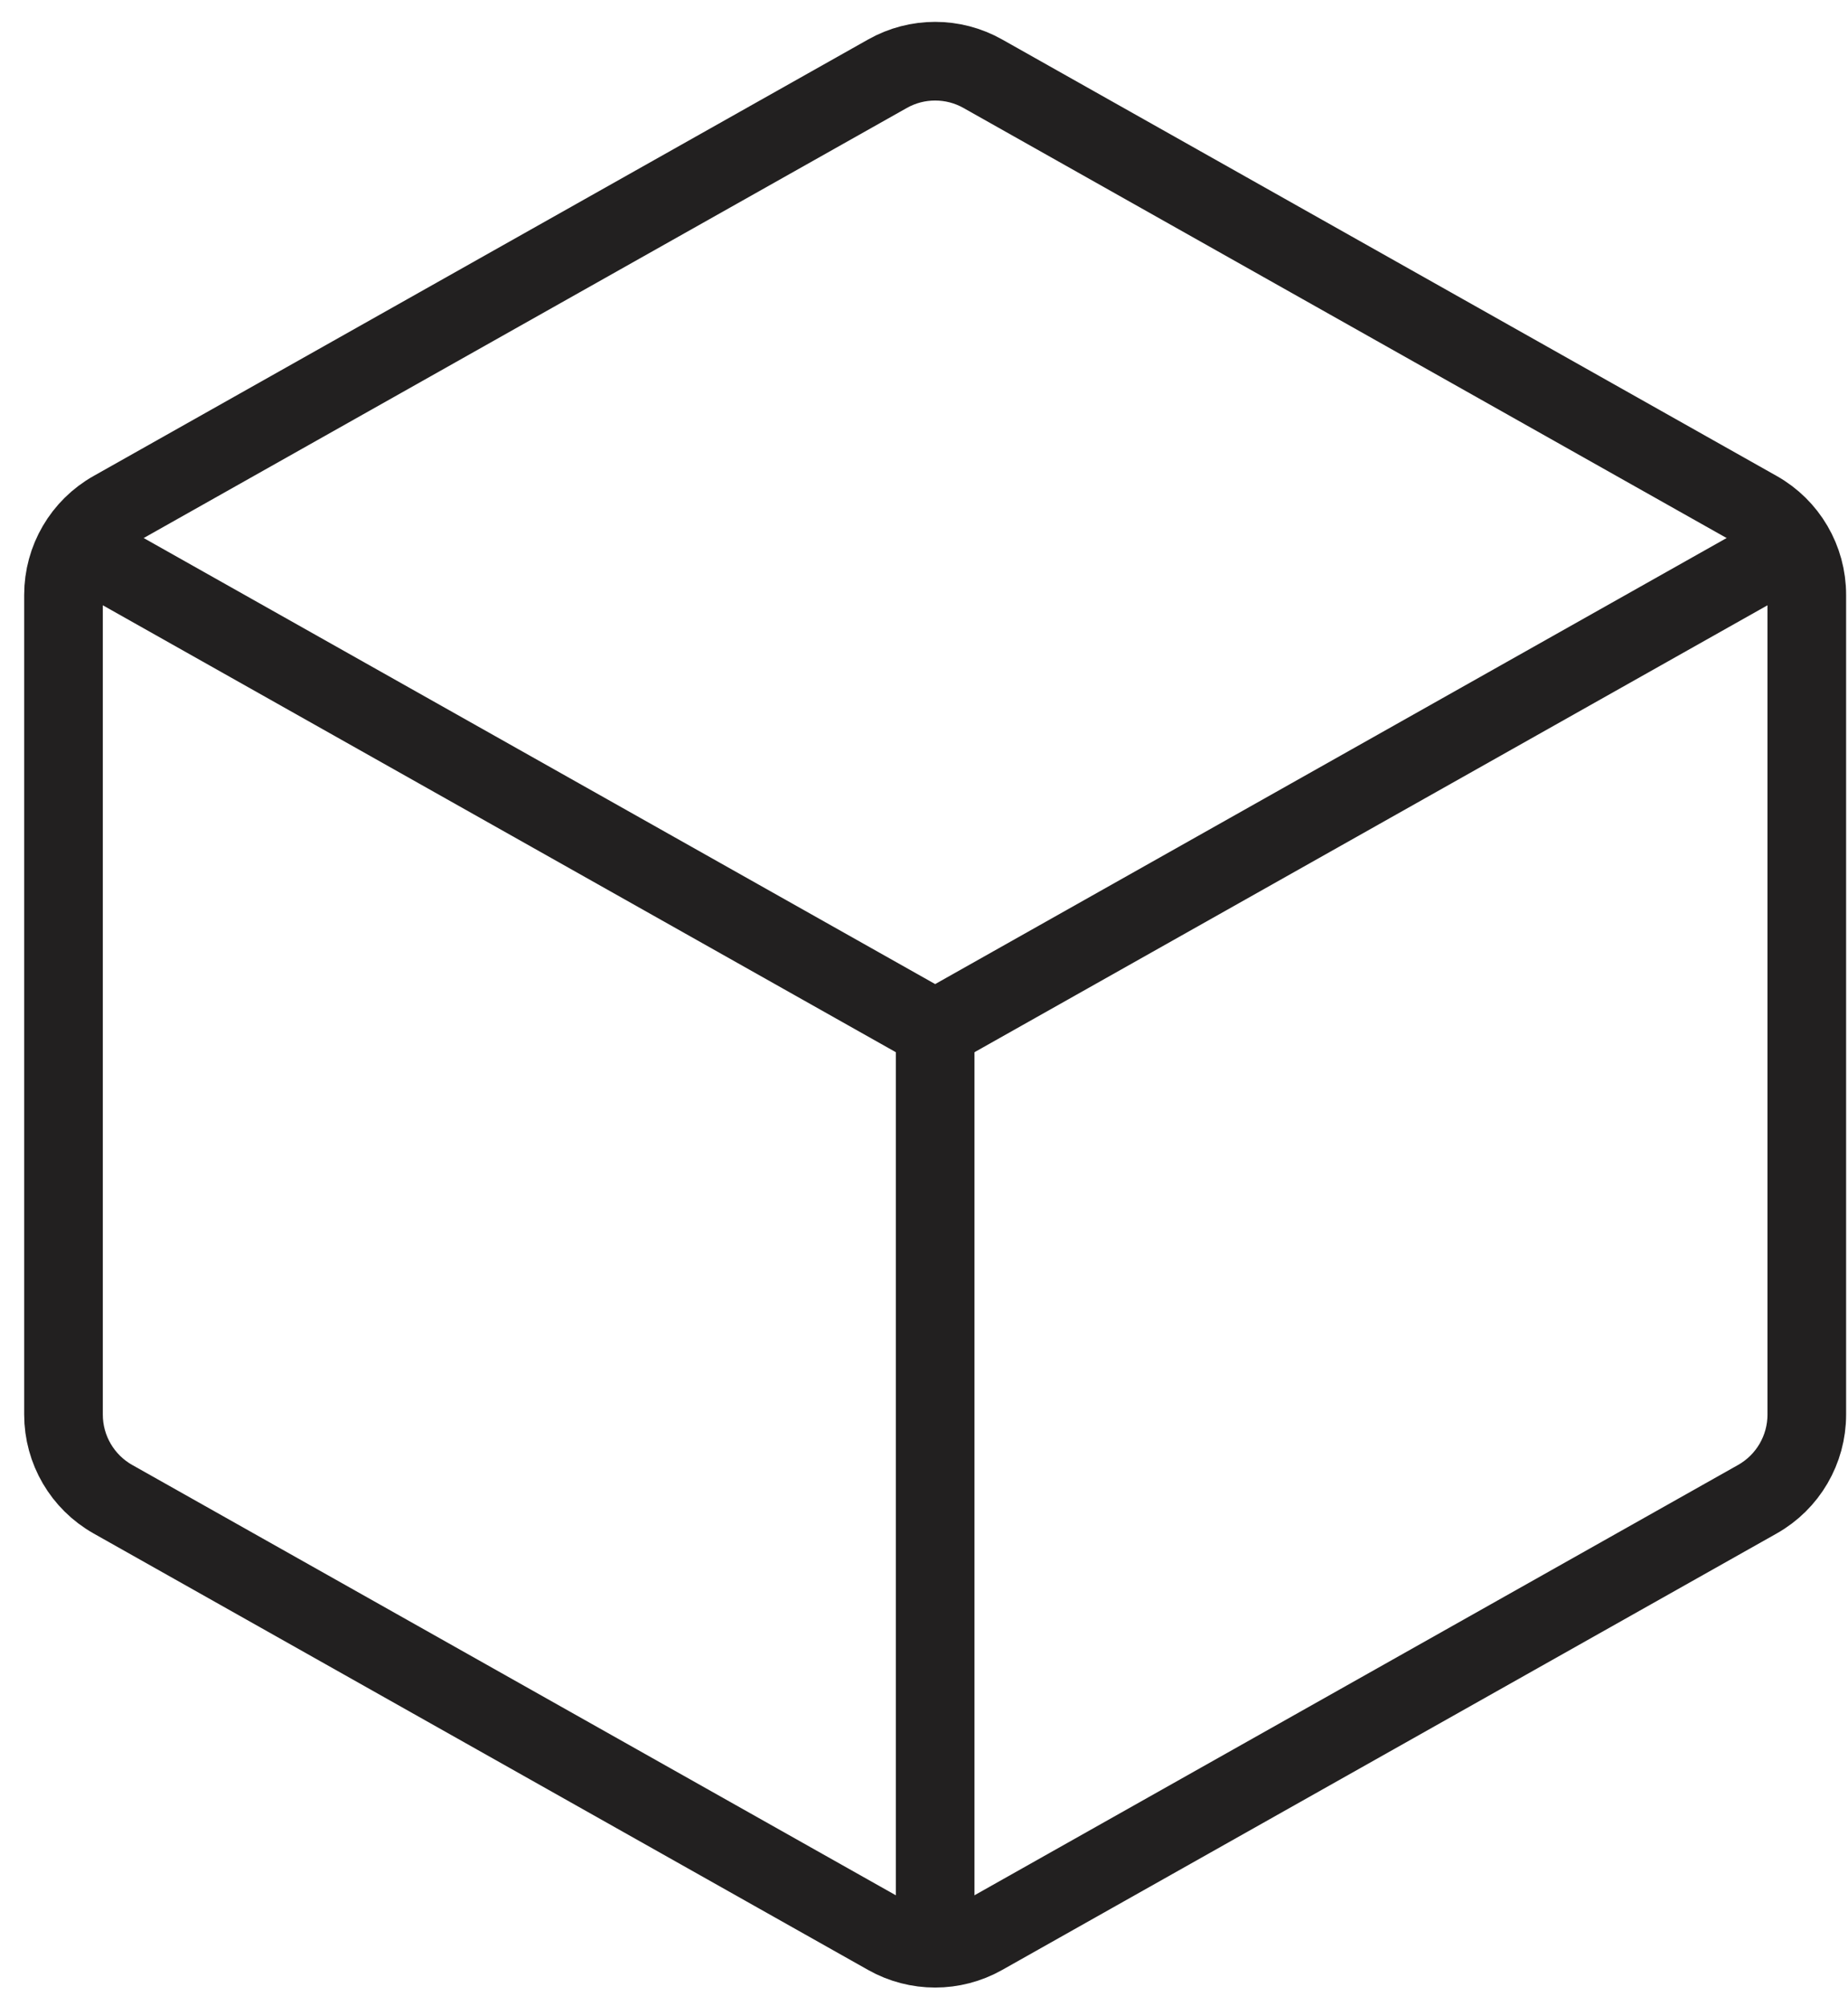
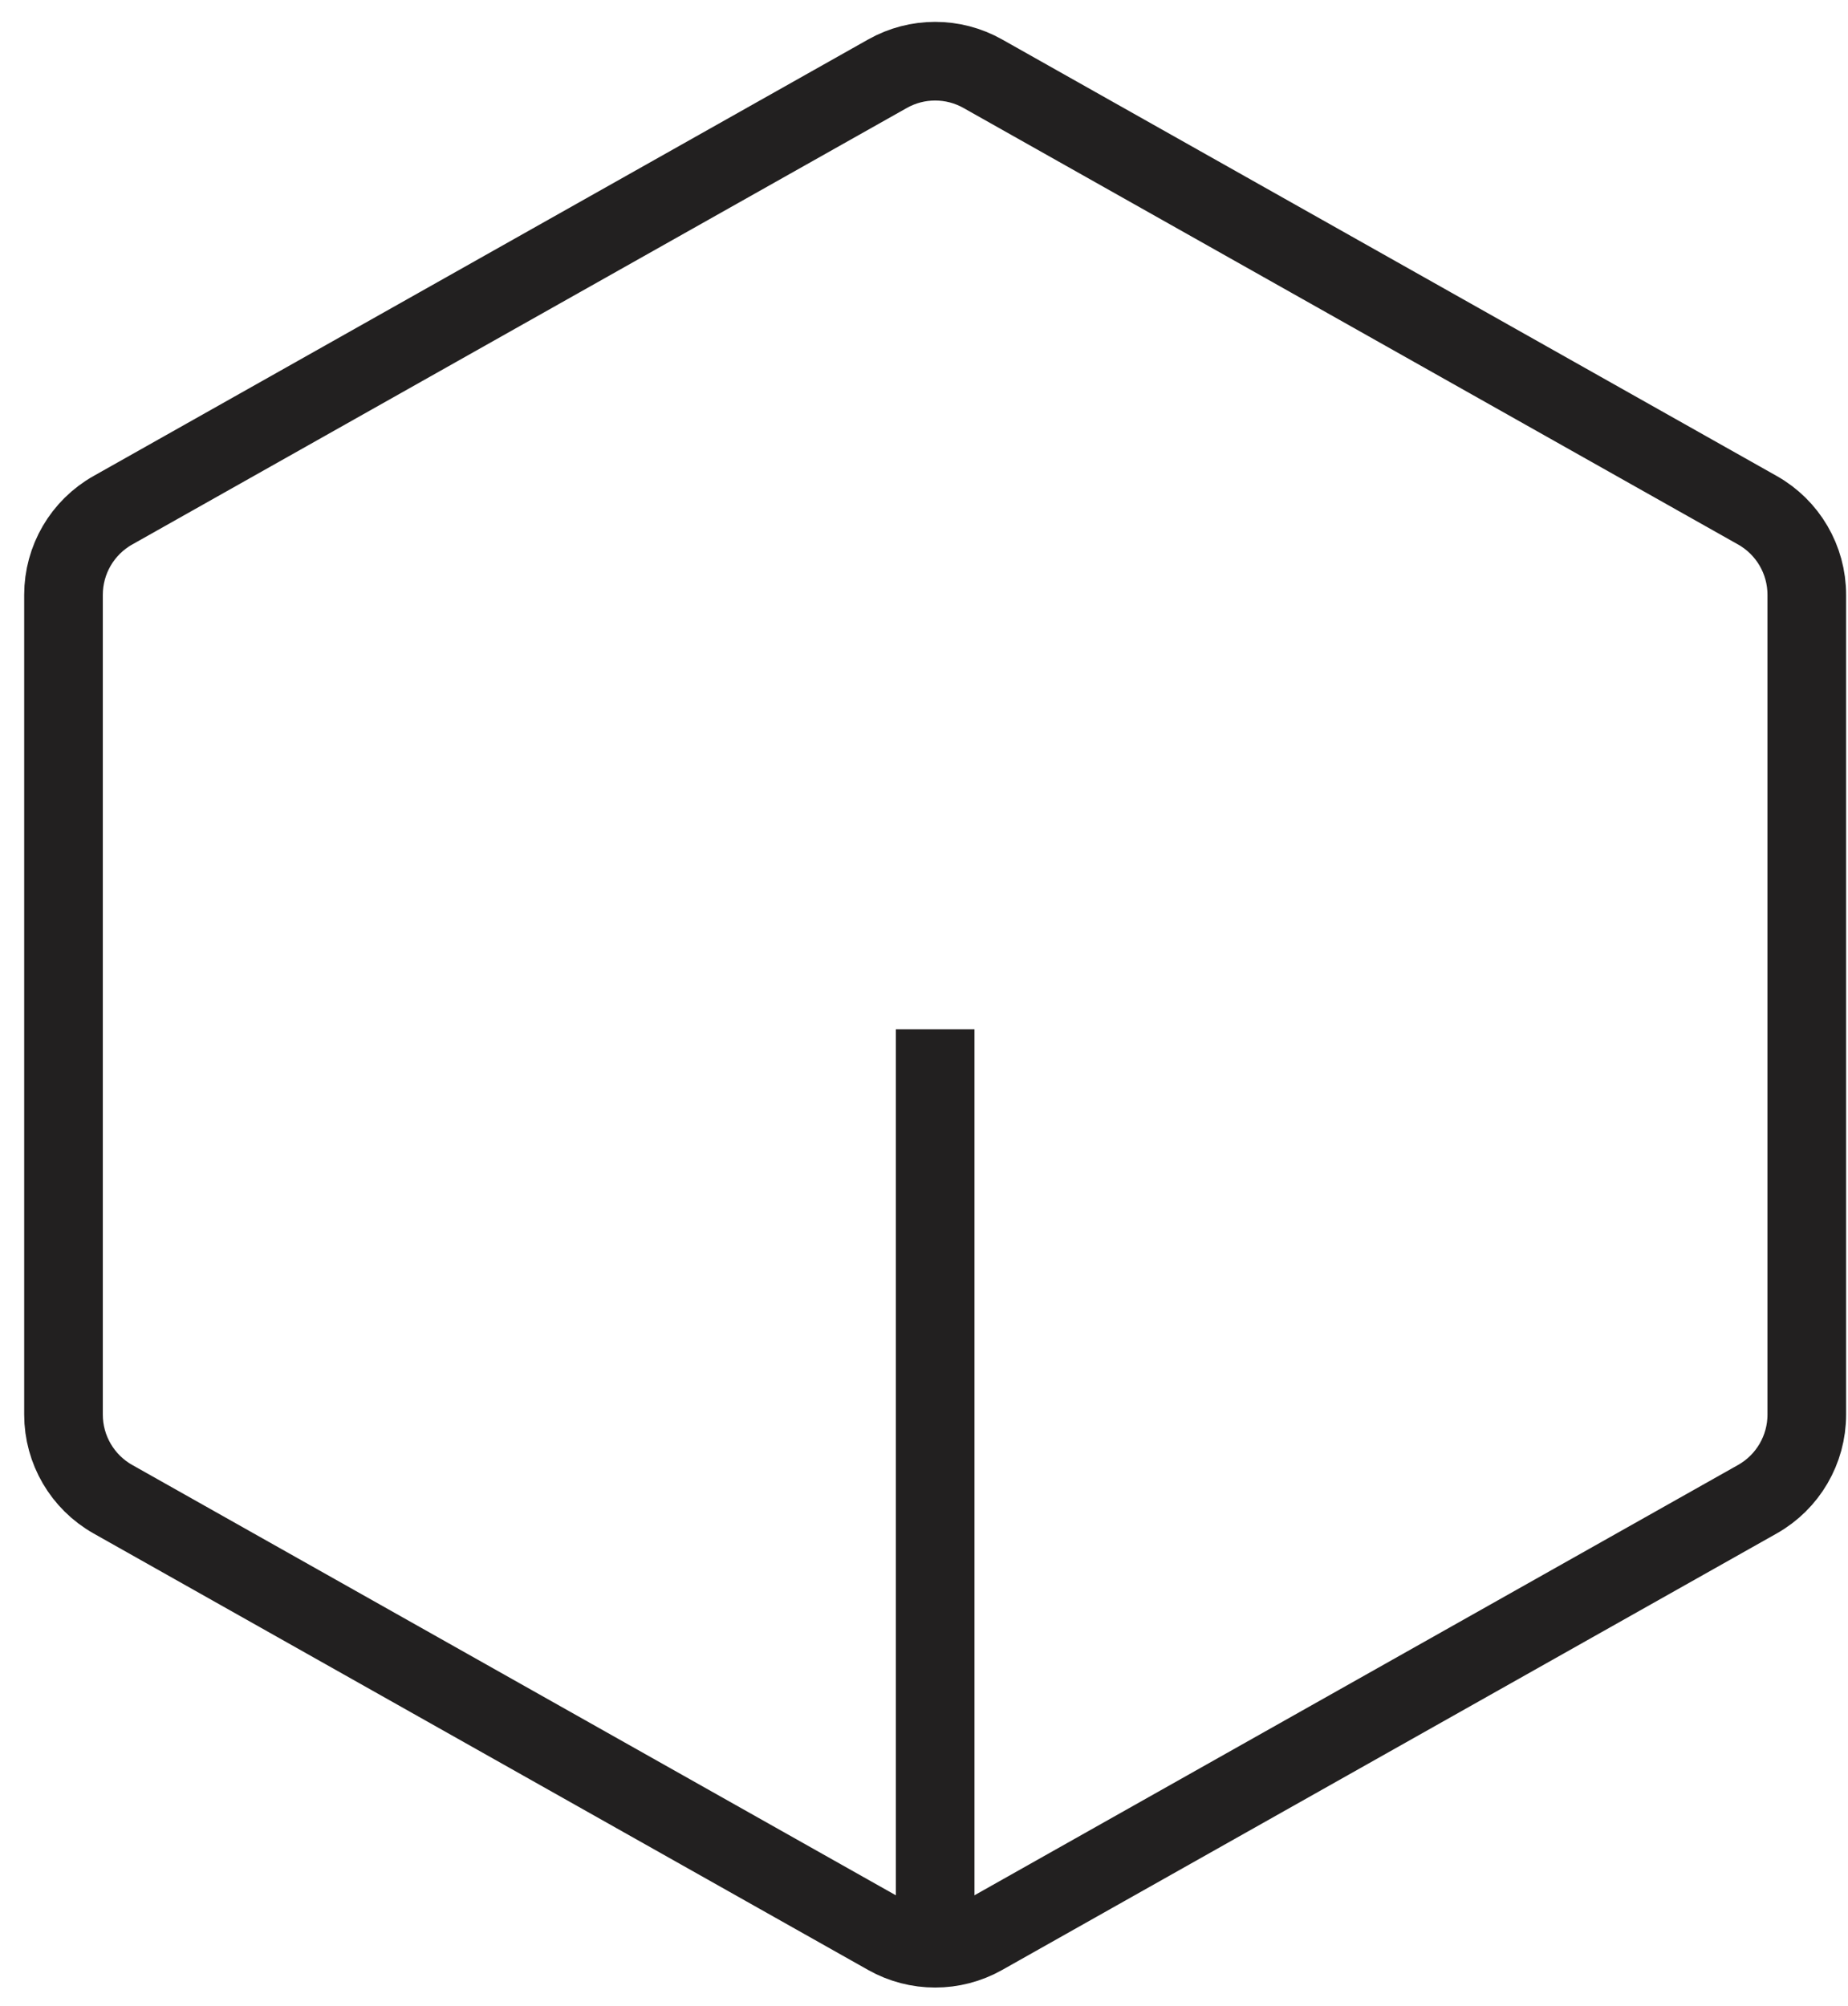
<svg xmlns="http://www.w3.org/2000/svg" width="47" height="51" viewBox="0 0 47 51" fill="none">
-   <path d="M1.615 13.679L23.784 26.169L34.868 19.924L45.952 13.679" stroke="#222020" stroke-width="2" />
  <path d="M23.784 49.901V26.171" stroke="#222020" stroke-width="2" />
  <path d="M1.615 15.124C1.615 14.232 2.095 13.41 2.872 12.973L12.699 7.436L22.572 1.874C23.324 1.45 24.243 1.45 24.995 1.874L44.695 12.973C45.472 13.41 45.952 14.232 45.952 15.124V35.968C45.952 36.859 45.472 37.681 44.695 38.119L24.995 49.218C24.243 49.641 23.324 49.641 22.572 49.218L2.872 38.119C2.095 37.681 1.615 36.859 1.615 35.968V15.124Z" stroke="#222020" stroke-width="2" />
</svg>